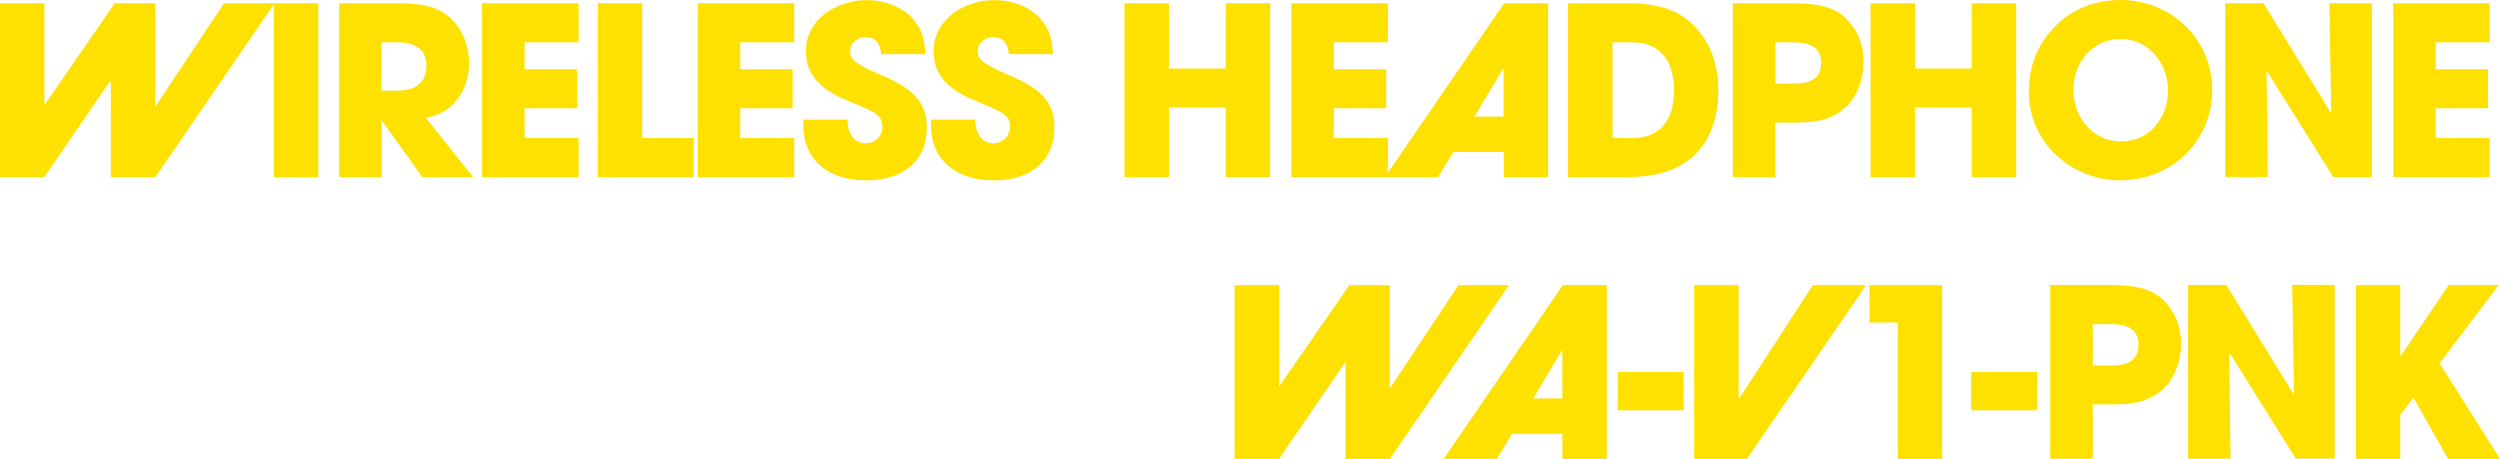
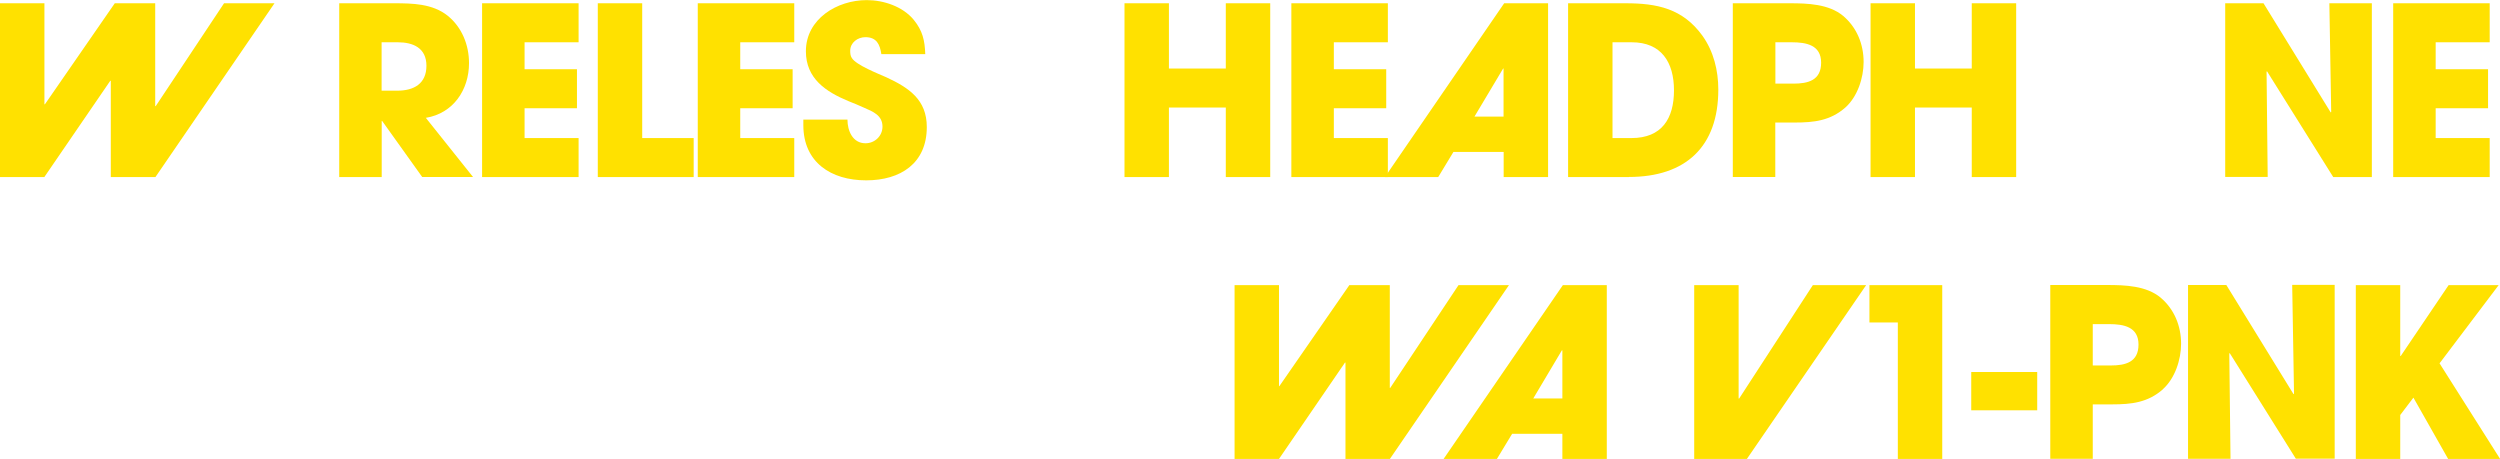
<svg xmlns="http://www.w3.org/2000/svg" id="_レイヤー_2" viewBox="0 0 244.82 44.94">
  <defs>
    <style>.cls-1{fill:#ffe100;stroke-width:0px;}</style>
  </defs>
  <g id="_デザイン">
    <path class="cls-1" d="M15.22,17.34h-4.37V7.91h-.05l-6.46,9.43H0V.32h4.35v9.89h.05L11.24.32h3.96v10.07h.05L21.94.32h4.94l-11.66,17.02Z" />
-     <path class="cls-1" d="M26.82,17.34V.32h4.35v17.02h-4.35Z" />
    <path class="cls-1" d="M41.35,17.34l-3.93-5.5h-.04v5.5h-4.16V.32h5.38c1.79,0,3.77.04,5.24,1.22,1.4,1.13,2.09,2.87,2.09,4.64,0,2.62-1.54,4.92-4.23,5.36l4.62,5.79h-4.97ZM38.96,4.14h-1.59v4.74h1.54c1.63,0,2.85-.69,2.85-2.44s-1.31-2.3-2.81-2.3Z" />
    <path class="cls-1" d="M47.21,17.34V.32h9.45v3.82h-5.29v2.64h5.13v3.82h-5.13v2.92h5.29v3.82h-9.45Z" />
    <path class="cls-1" d="M58.54,17.34V.32h4.35v13.2h5.04v3.82h-9.38Z" />
    <path class="cls-1" d="M68.33,17.34V.32h9.45v3.82h-5.29v2.64h5.13v3.82h-5.13v2.92h5.29v3.82h-9.45Z" />
    <path class="cls-1" d="M84.81,17.66c-3.43,0-6.14-1.77-6.14-5.4v-.55h4.32c0,1.1.51,2.32,1.77,2.32.9,0,1.66-.71,1.66-1.63,0-1.1-.92-1.47-1.82-1.86-.51-.23-1.01-.44-1.52-.64-2.21-.92-4.16-2.21-4.16-4.88,0-3.17,3.06-5.01,5.96-5.01,1.65,0,3.52.62,4.6,1.93.88,1.08,1.08,2.02,1.13,3.36h-4.3c-.14-.94-.46-1.66-1.56-1.66-.76,0-1.49.53-1.49,1.33,0,.25.02.51.16.71.41.69,2.64,1.56,3.36,1.88,2.25,1.04,3.98,2.21,3.98,4.88,0,3.56-2.58,5.22-5.93,5.22Z" />
-     <path class="cls-1" d="M97.31,17.66c-3.43,0-6.14-1.77-6.14-5.4v-.55h4.32c0,1.1.51,2.32,1.77,2.32.9,0,1.66-.71,1.66-1.63,0-1.1-.92-1.47-1.82-1.86-.51-.23-1.01-.44-1.52-.64-2.21-.92-4.16-2.21-4.16-4.88,0-3.17,3.06-5.01,5.96-5.01,1.66,0,3.52.62,4.6,1.93.87,1.08,1.08,2.02,1.13,3.36h-4.3c-.14-.94-.46-1.66-1.56-1.66-.76,0-1.49.53-1.49,1.33,0,.25.02.51.16.71.41.69,2.64,1.56,3.36,1.88,2.25,1.04,3.98,2.21,3.98,4.88,0,3.56-2.58,5.22-5.93,5.22Z" />
    <path class="cls-1" d="M120.04,17.34v-6.81h-5.57v6.81h-4.35V.32h4.35v6.39h5.57V.32h4.35v17.02h-4.35Z" />
    <path class="cls-1" d="M126.46,17.34V.32h9.45v3.82h-5.29v2.64h5.13v3.82h-5.13v2.92h5.29v3.82h-9.45Z" />
    <path class="cls-1" d="M147.25,17.34v-2.46h-4.92l-1.49,2.46h-5.22L147.3.32h4.3v17.02h-4.35ZM147.25,6.71h-.05l-2.81,4.71h2.85v-4.71Z" />
    <path class="cls-1" d="M159.52,17.34h-5.96V.32h5.63c3.08,0,5.59.51,7.52,3.17,1.1,1.54,1.56,3.4,1.56,5.29,0,5.59-3.2,8.55-8.76,8.55ZM159.8,4.14h-1.89v9.38h1.86c2.97,0,4.16-1.91,4.16-4.67s-1.24-4.71-4.14-4.71Z" />
    <path class="cls-1" d="M180.71,10.53c-1.47,1.29-3.06,1.47-4.97,1.47h-1.89v5.33h-4.16V.32h5.57c1.75,0,3.84.07,5.24,1.24,1.33,1.13,2,2.76,2,4.51,0,1.56-.6,3.4-1.79,4.46ZM175.47,4.14h-1.61v4.05h1.77c1.43,0,2.71-.32,2.71-2.05s-1.45-2-2.87-2Z" />
    <path class="cls-1" d="M193.09,17.34v-6.81h-5.56v6.81h-4.35V.32h4.35v6.39h5.56V.32h4.35v17.02h-4.35Z" />
-     <path class="cls-1" d="M207.63,17.66c-4.81,0-8.95-3.73-8.95-8.62,0-1.27.21-2.46.67-3.63.25-.67.67-1.33,1.1-1.91,1.75-2.3,4.3-3.5,7.2-3.5,4.97,0,8.99,3.82,8.99,8.83s-4.02,8.83-9.01,8.83ZM207.68,3.82c-2.78,0-4.64,2.3-4.64,4.97s1.86,5.06,4.69,5.06,4.58-2.39,4.58-4.99-1.84-5.04-4.62-5.04Z" />
    <path class="cls-1" d="M228.49,17.34l-6.48-10.35-.05.02.11,10.32h-4.16V.32h3.75l6.58,10.69.05-.04-.18-10.65h4.16v17.02h-3.77Z" />
    <path class="cls-1" d="M234.36,17.34V.32h9.45v3.82h-5.29v2.64h5.13v3.82h-5.13v2.92h5.29v3.82h-9.45Z" />
    <path class="cls-1" d="M136.13,44.94h-4.37v-9.43h-.05l-6.46,9.43h-4.35v-17.02h4.35v9.89h.04l6.85-9.89h3.96v10.07h.04l6.69-10.07h4.94l-11.66,17.02Z" />
    <path class="cls-1" d="M153,44.94v-2.46h-4.92l-1.49,2.46h-5.22l11.68-17.02h4.3v17.02h-4.35ZM153,34.31h-.05l-2.8,4.71h2.85v-4.71Z" />
-     <path class="cls-1" d="M158.42,40.18v-3.75h6.46v3.75h-6.46Z" />
    <path class="cls-1" d="M171.06,44.94h-5.15v-17.02h4.35v11.11h.05l7.22-11.11h5.22l-11.68,17.02Z" />
-     <path class="cls-1" d="M185.85,44.94v-13.36h-2.78v-3.66h7.13v17.02h-4.35Z" />
+     <path class="cls-1" d="M185.85,44.94v-13.36h-2.78v-3.66h7.13v17.02h-4.35" />
    <path class="cls-1" d="M193.04,40.18v-3.75h6.46v3.75h-6.46Z" />
    <path class="cls-1" d="M211.8,38.13c-1.47,1.29-3.06,1.47-4.97,1.47h-1.89v5.33h-4.16v-17.02h5.57c1.75,0,3.84.07,5.24,1.24,1.33,1.13,2,2.76,2,4.51,0,1.56-.6,3.4-1.79,4.46ZM206.55,31.74h-1.61v4.05h1.77c1.43,0,2.71-.32,2.71-2.05s-1.45-2-2.87-2Z" />
    <path class="cls-1" d="M224.84,44.94l-6.48-10.35-.05.02.12,10.32h-4.16v-17.02h3.75l6.58,10.69.05-.05-.18-10.65h4.16v17.02h-3.77Z" />
    <path class="cls-1" d="M239.74,44.94l-3.4-6-1.29,1.7v4.3h-4.35v-17.02h4.35v6.94h.05l4.69-6.94h4.9l-5.79,7.66,5.93,9.36h-5.08Z" />
  </g>
</svg>